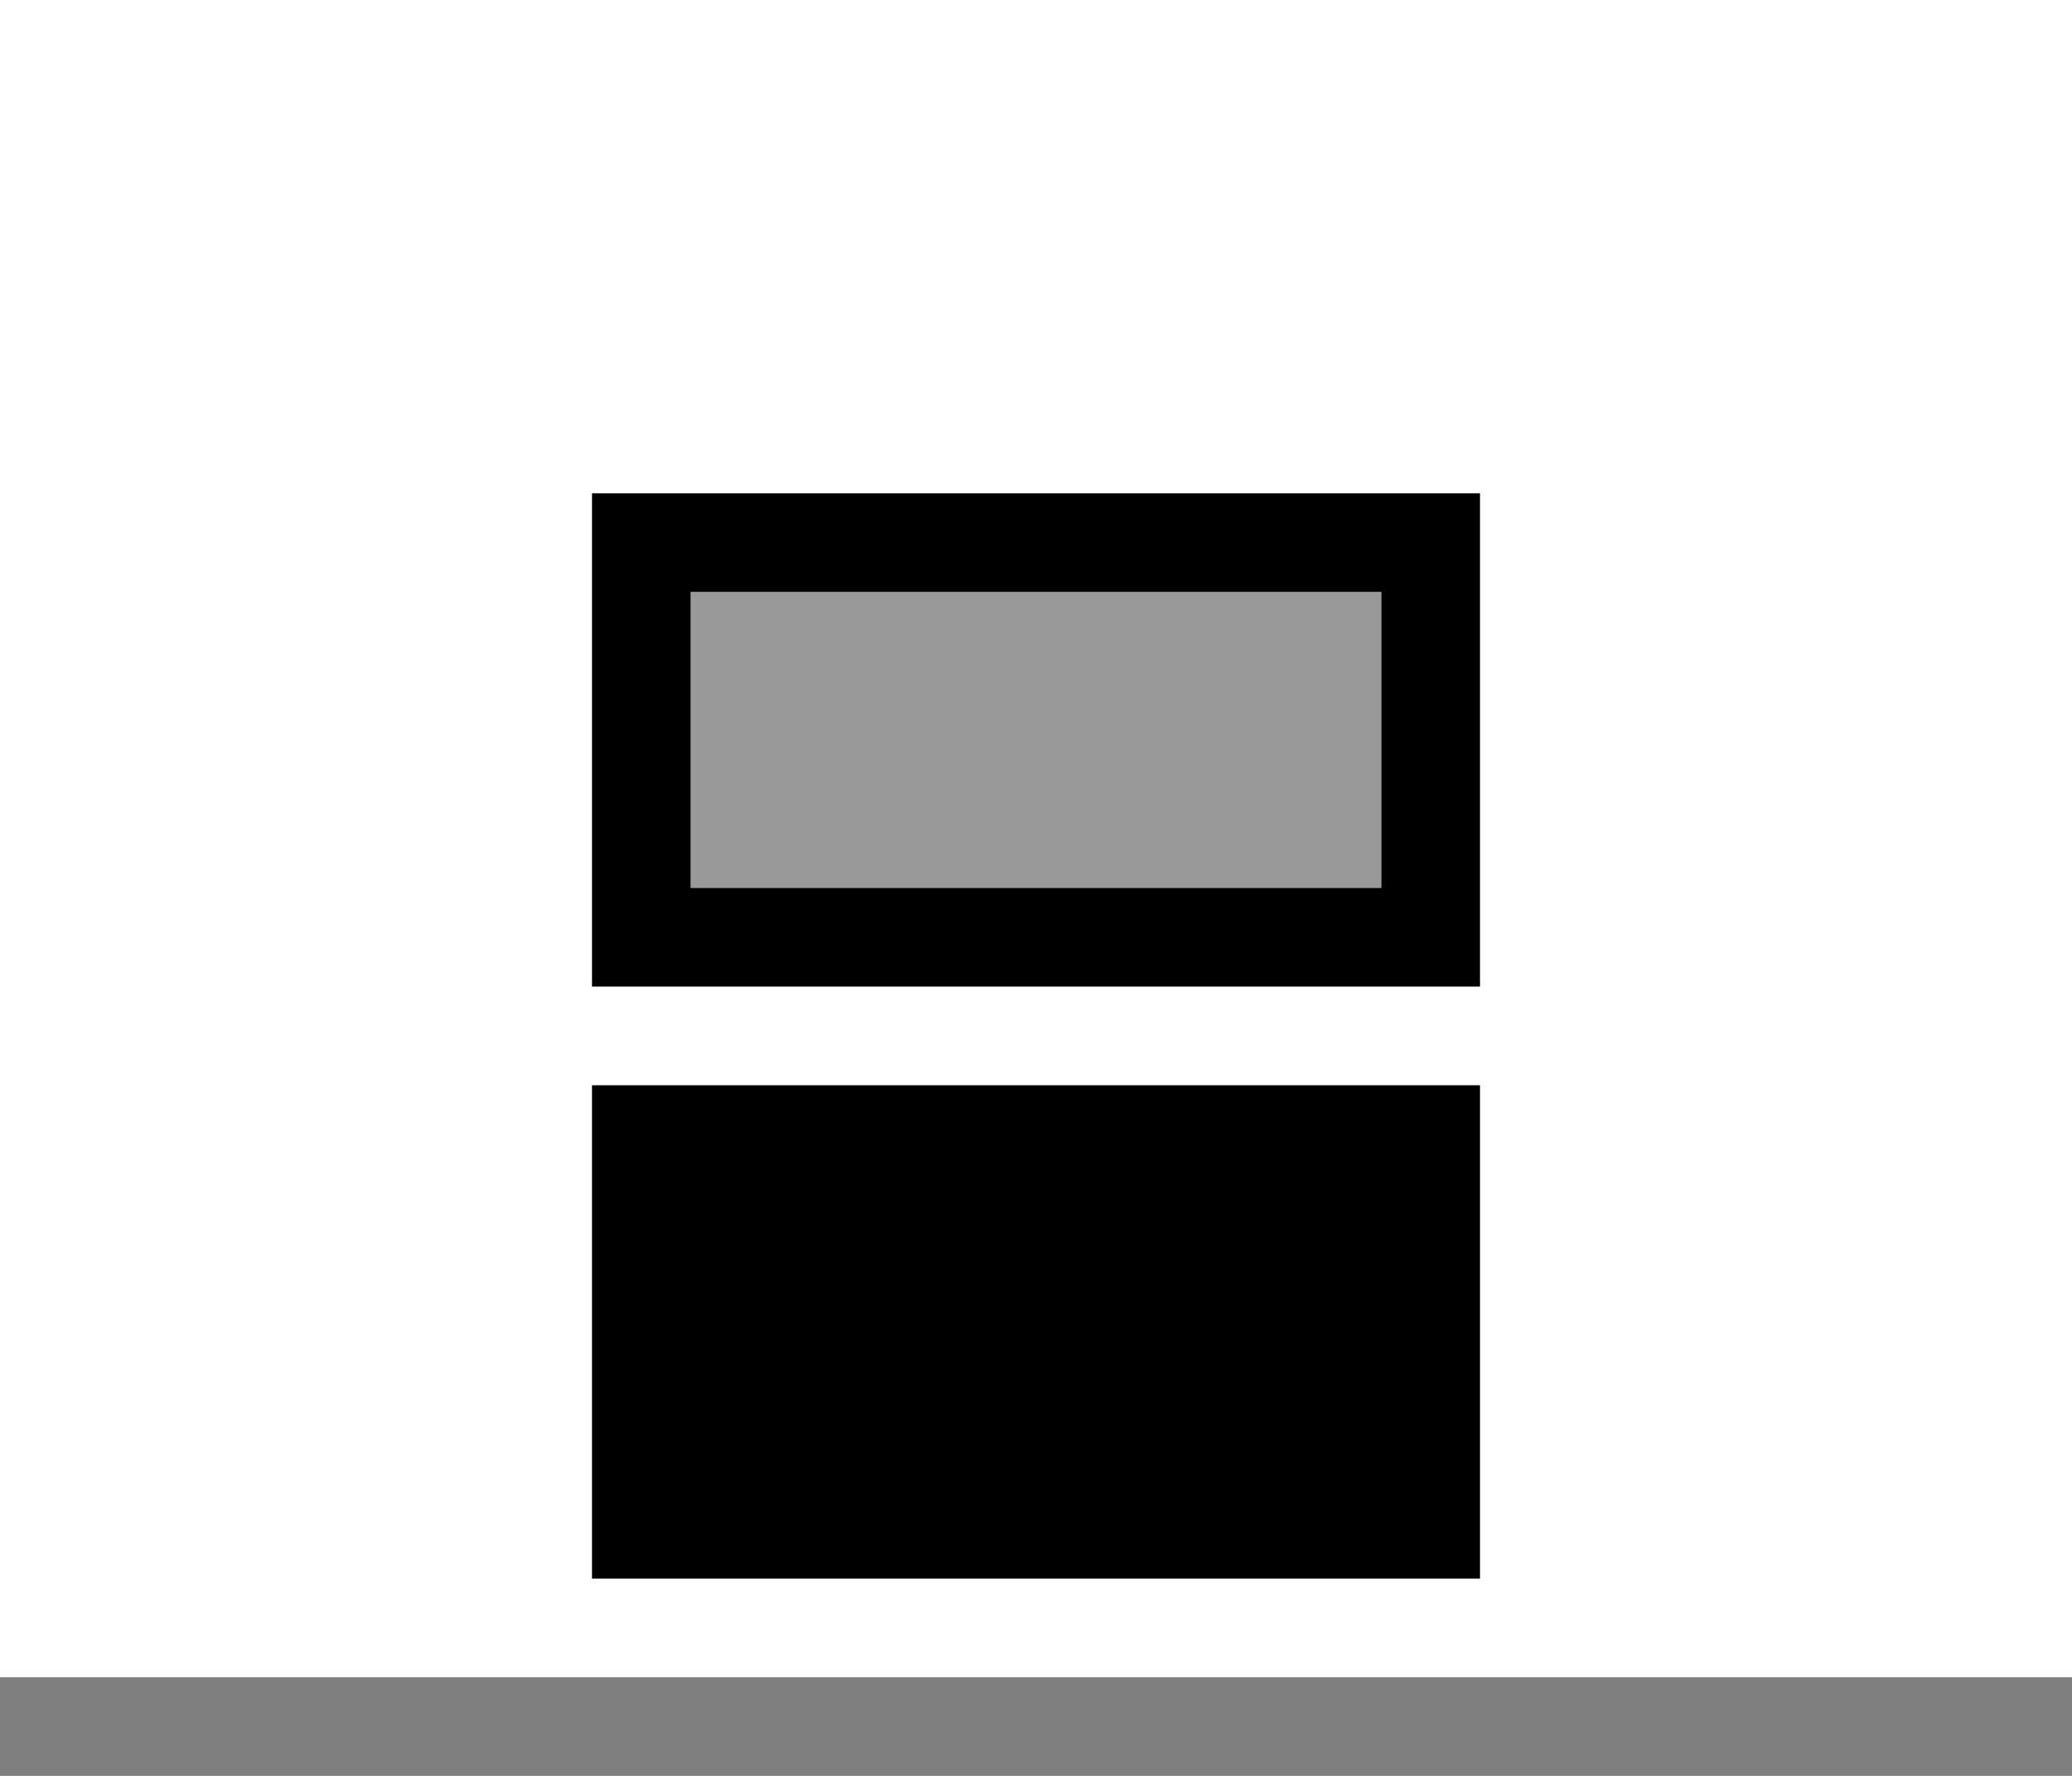
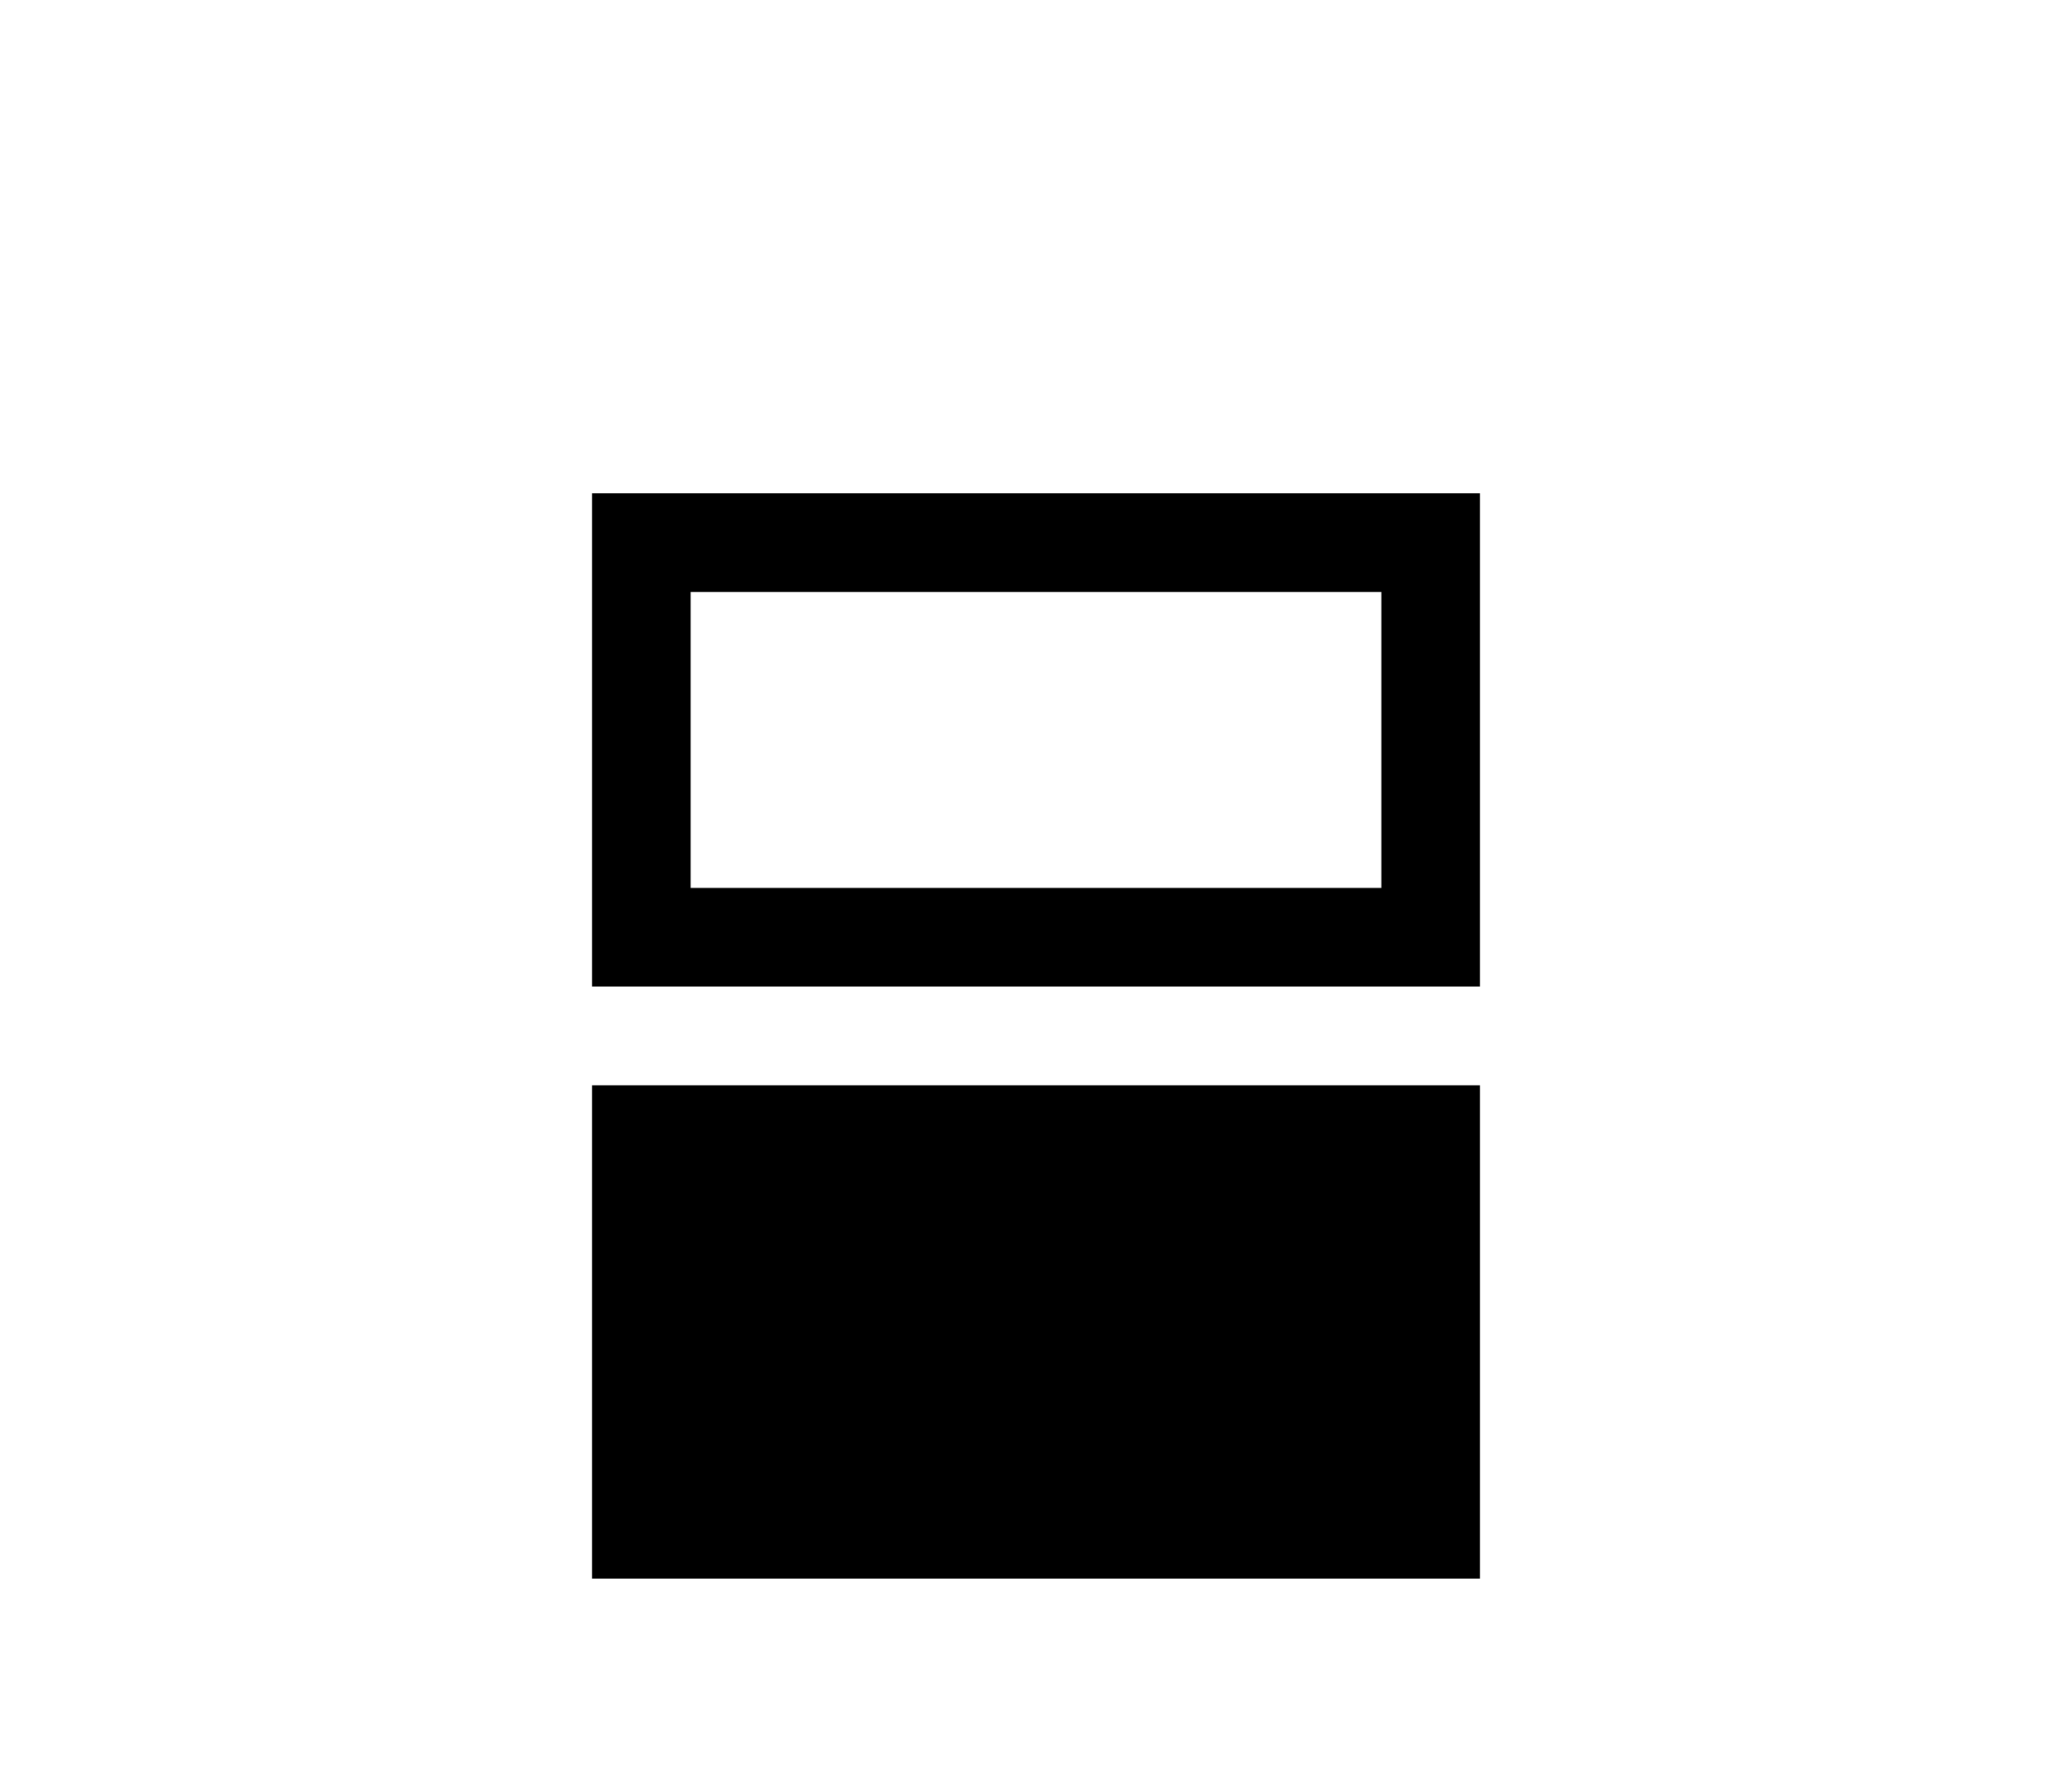
<svg xmlns="http://www.w3.org/2000/svg" viewBox="0 0 21 18" version="1.1">
  <g fill-rule="evenodd">
    <path d="M6 11h9v5H6z" />
-     <path opacity=".4" d="M7 6h7v3H7z" />
    <path d="M7 6v3h7V6H7zM6 5h9v5H6V5z" />
-     <path opacity=".5" d="M0 17h21v1H0z" />
+     <path opacity=".5" d="M0 17h21H0z" />
  </g>
</svg>